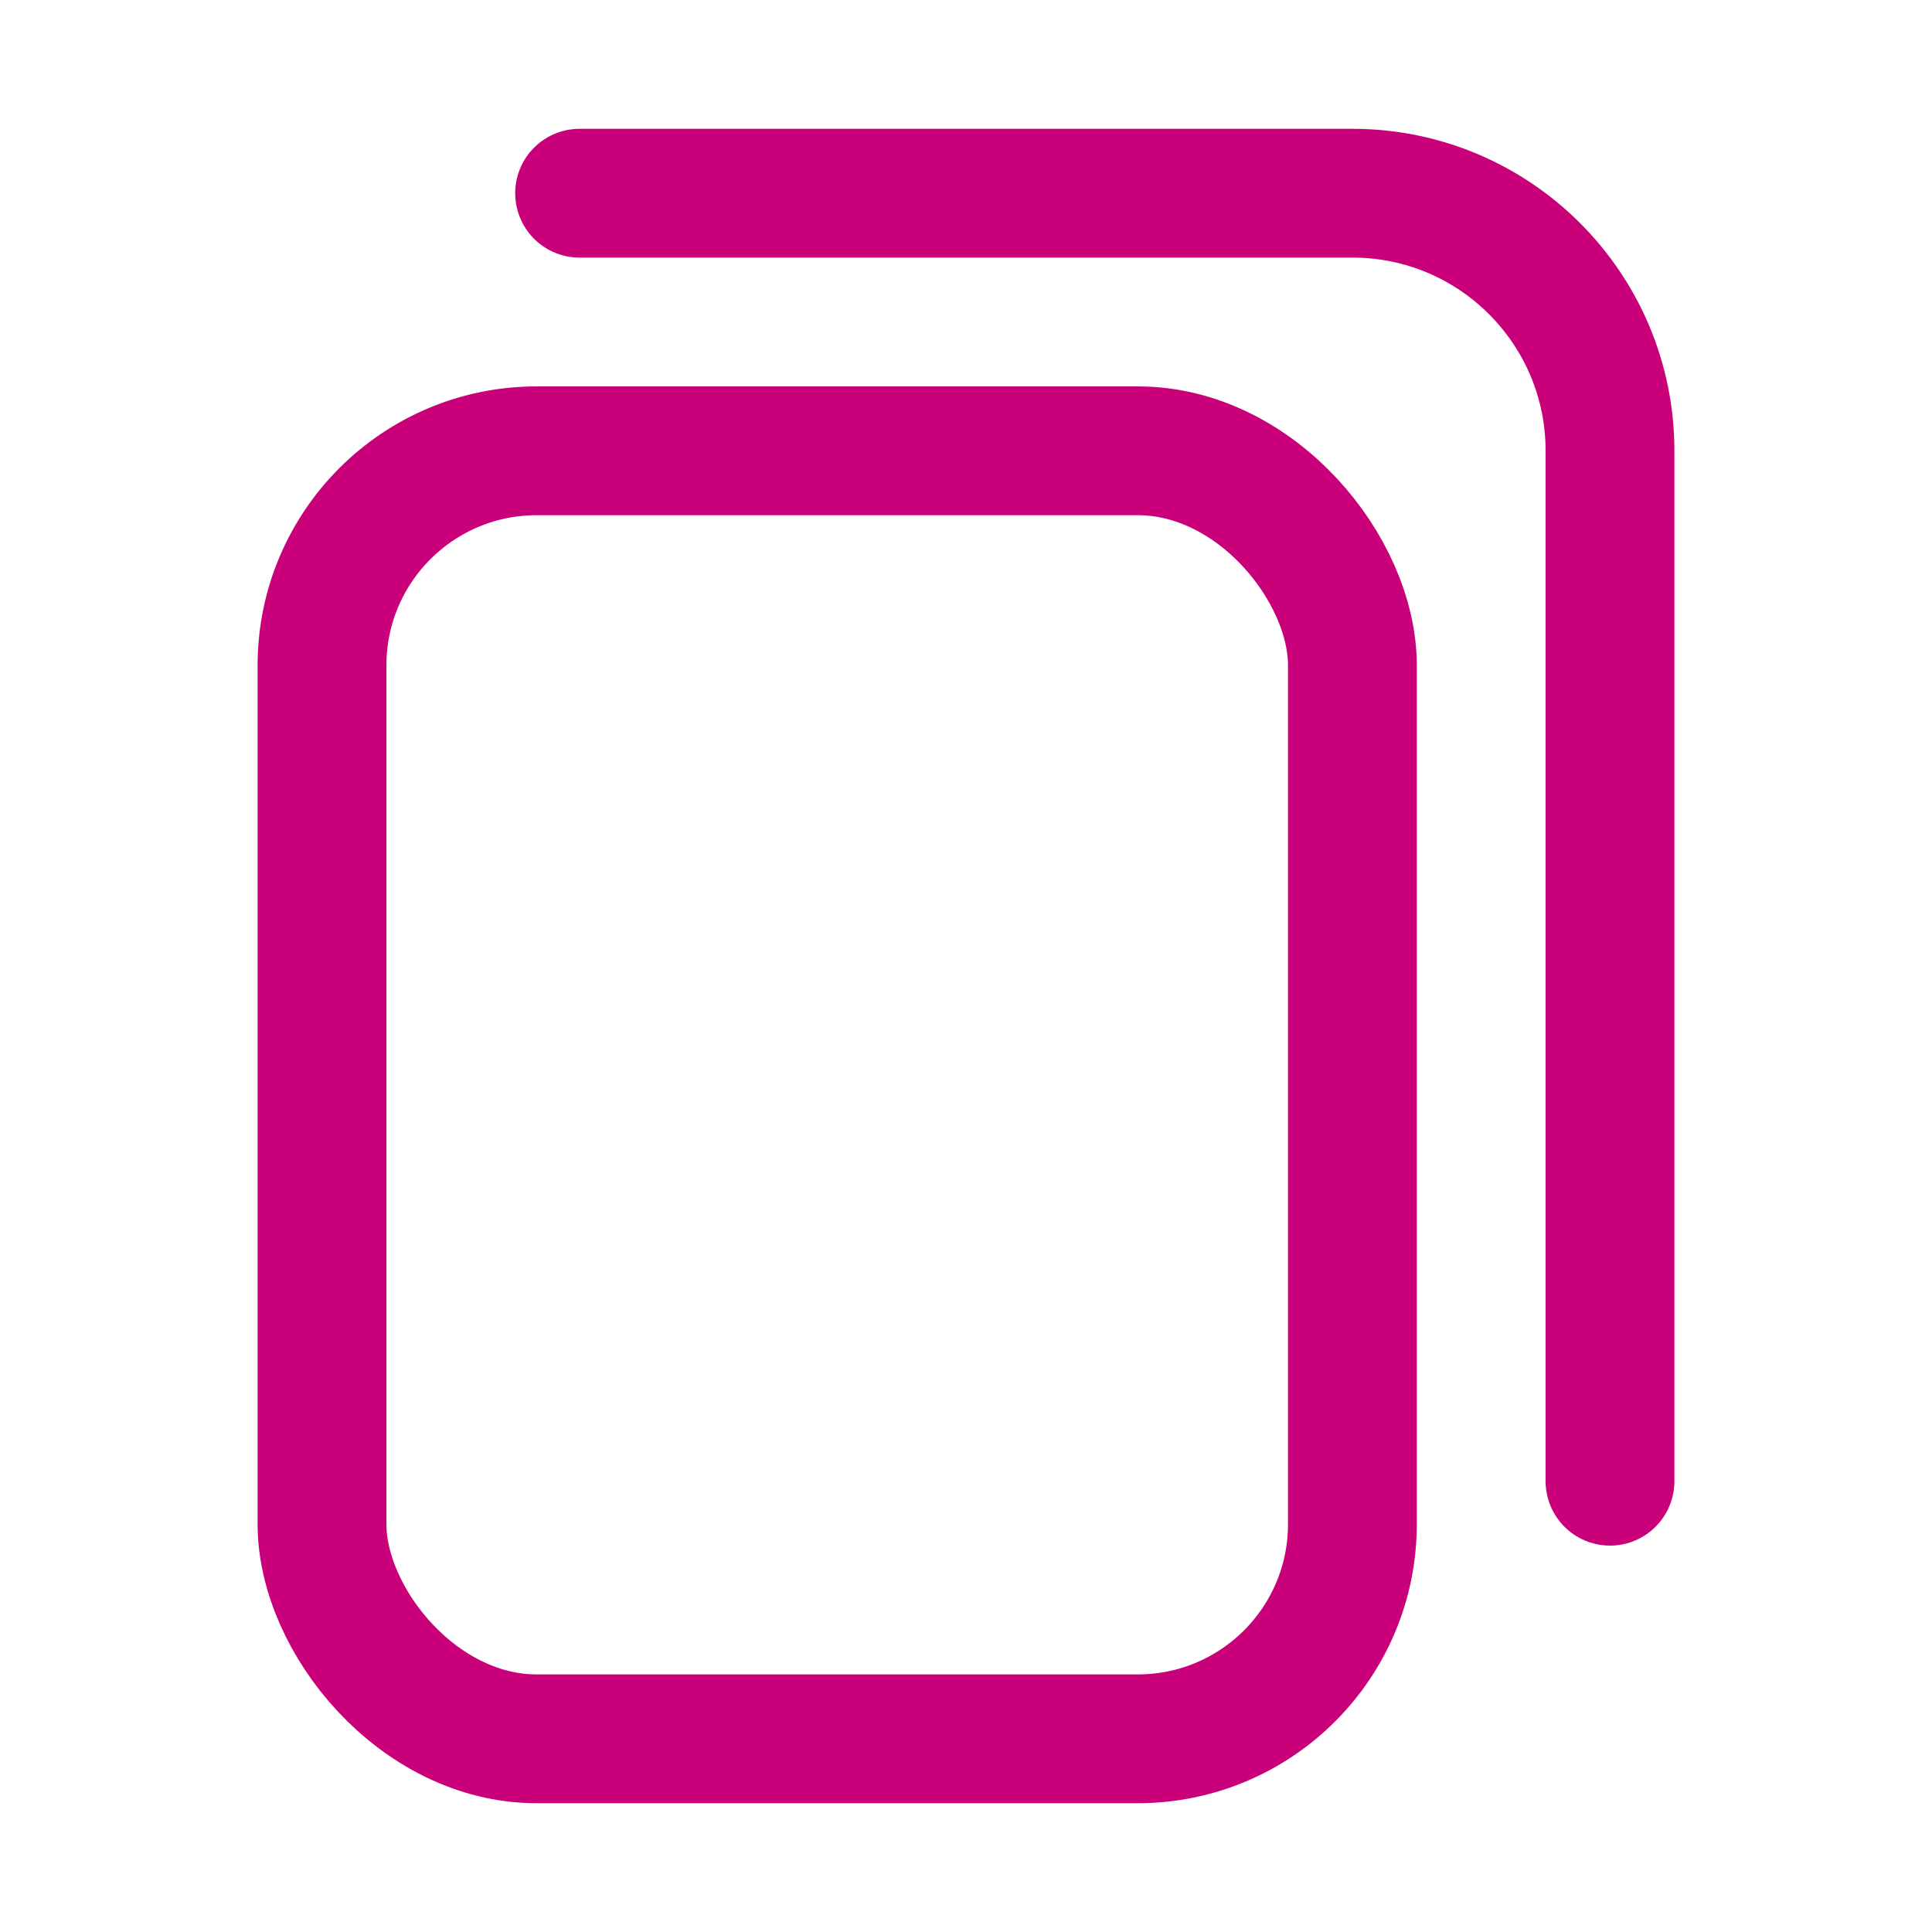
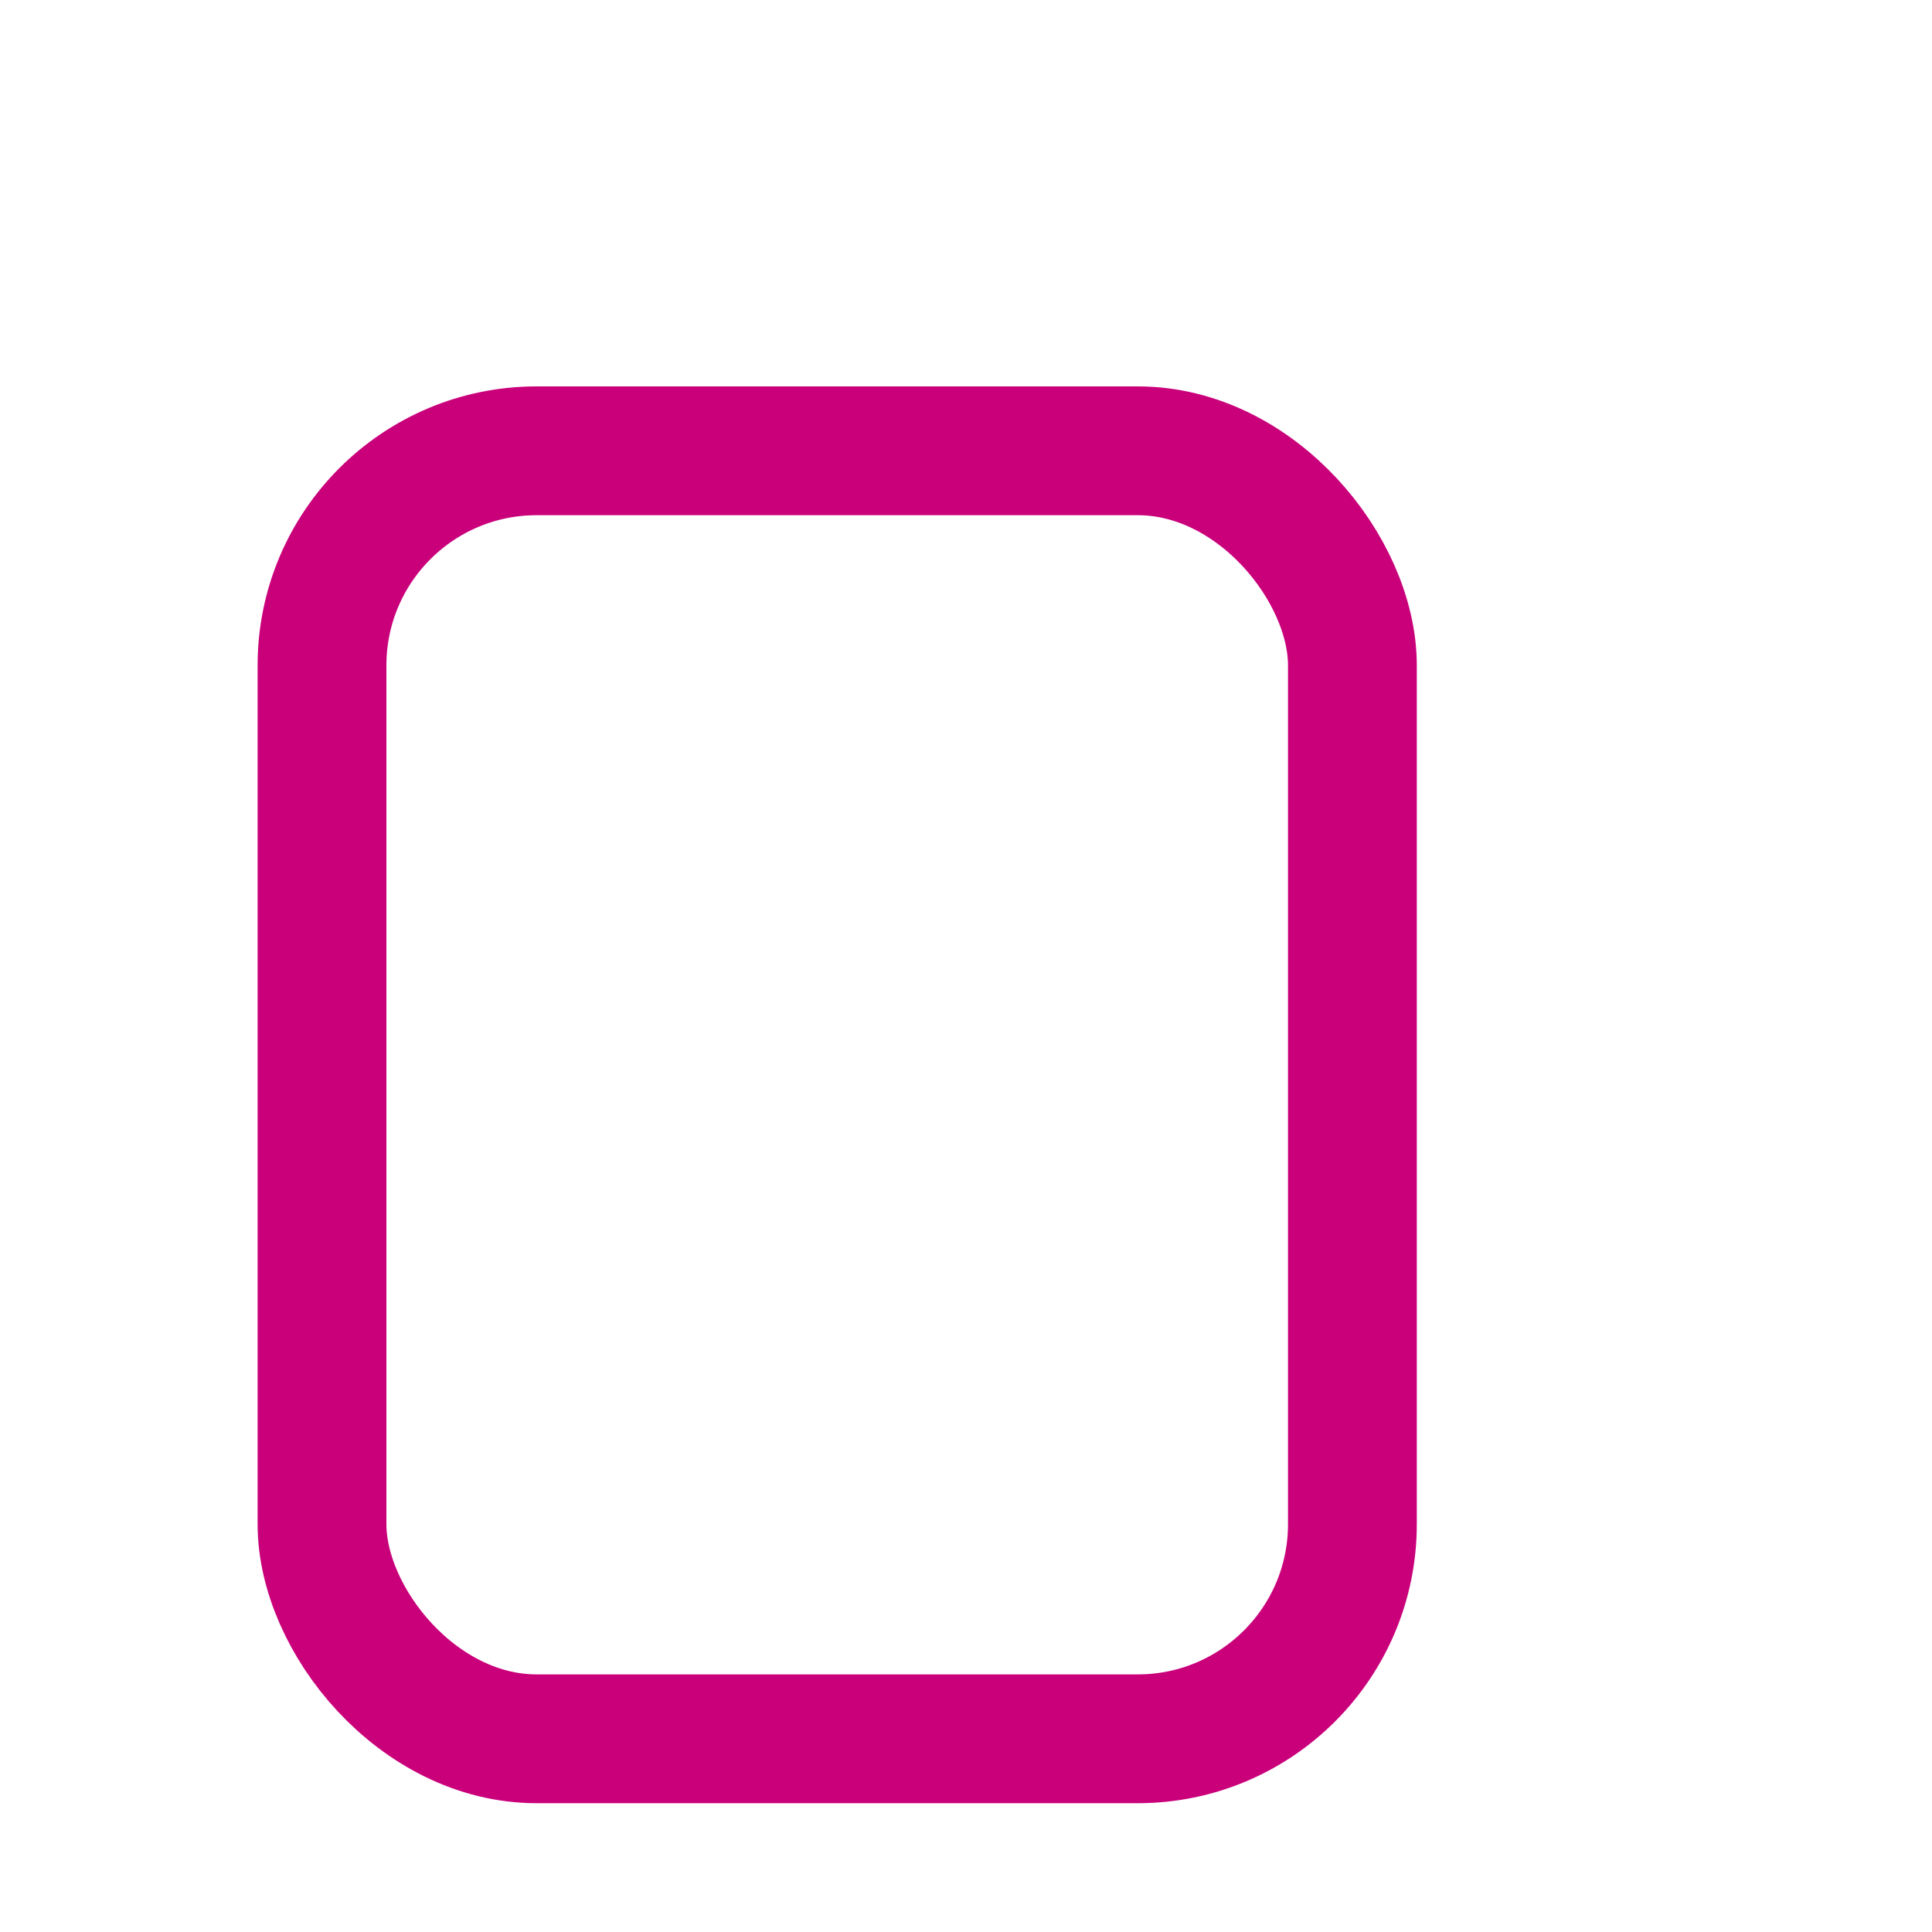
<svg xmlns="http://www.w3.org/2000/svg" viewBox="0 0 30 30" fill="none">
  <rect x="5" y="7" width="16" height="20" rx="3.333" stroke="#CA007B" stroke-width="2" stroke-linecap="round" />
-   <path d="M9 3H21C23.209 3 25 4.791 25 7V23" stroke="#CA007B" stroke-width="2" stroke-linecap="round" />
</svg>